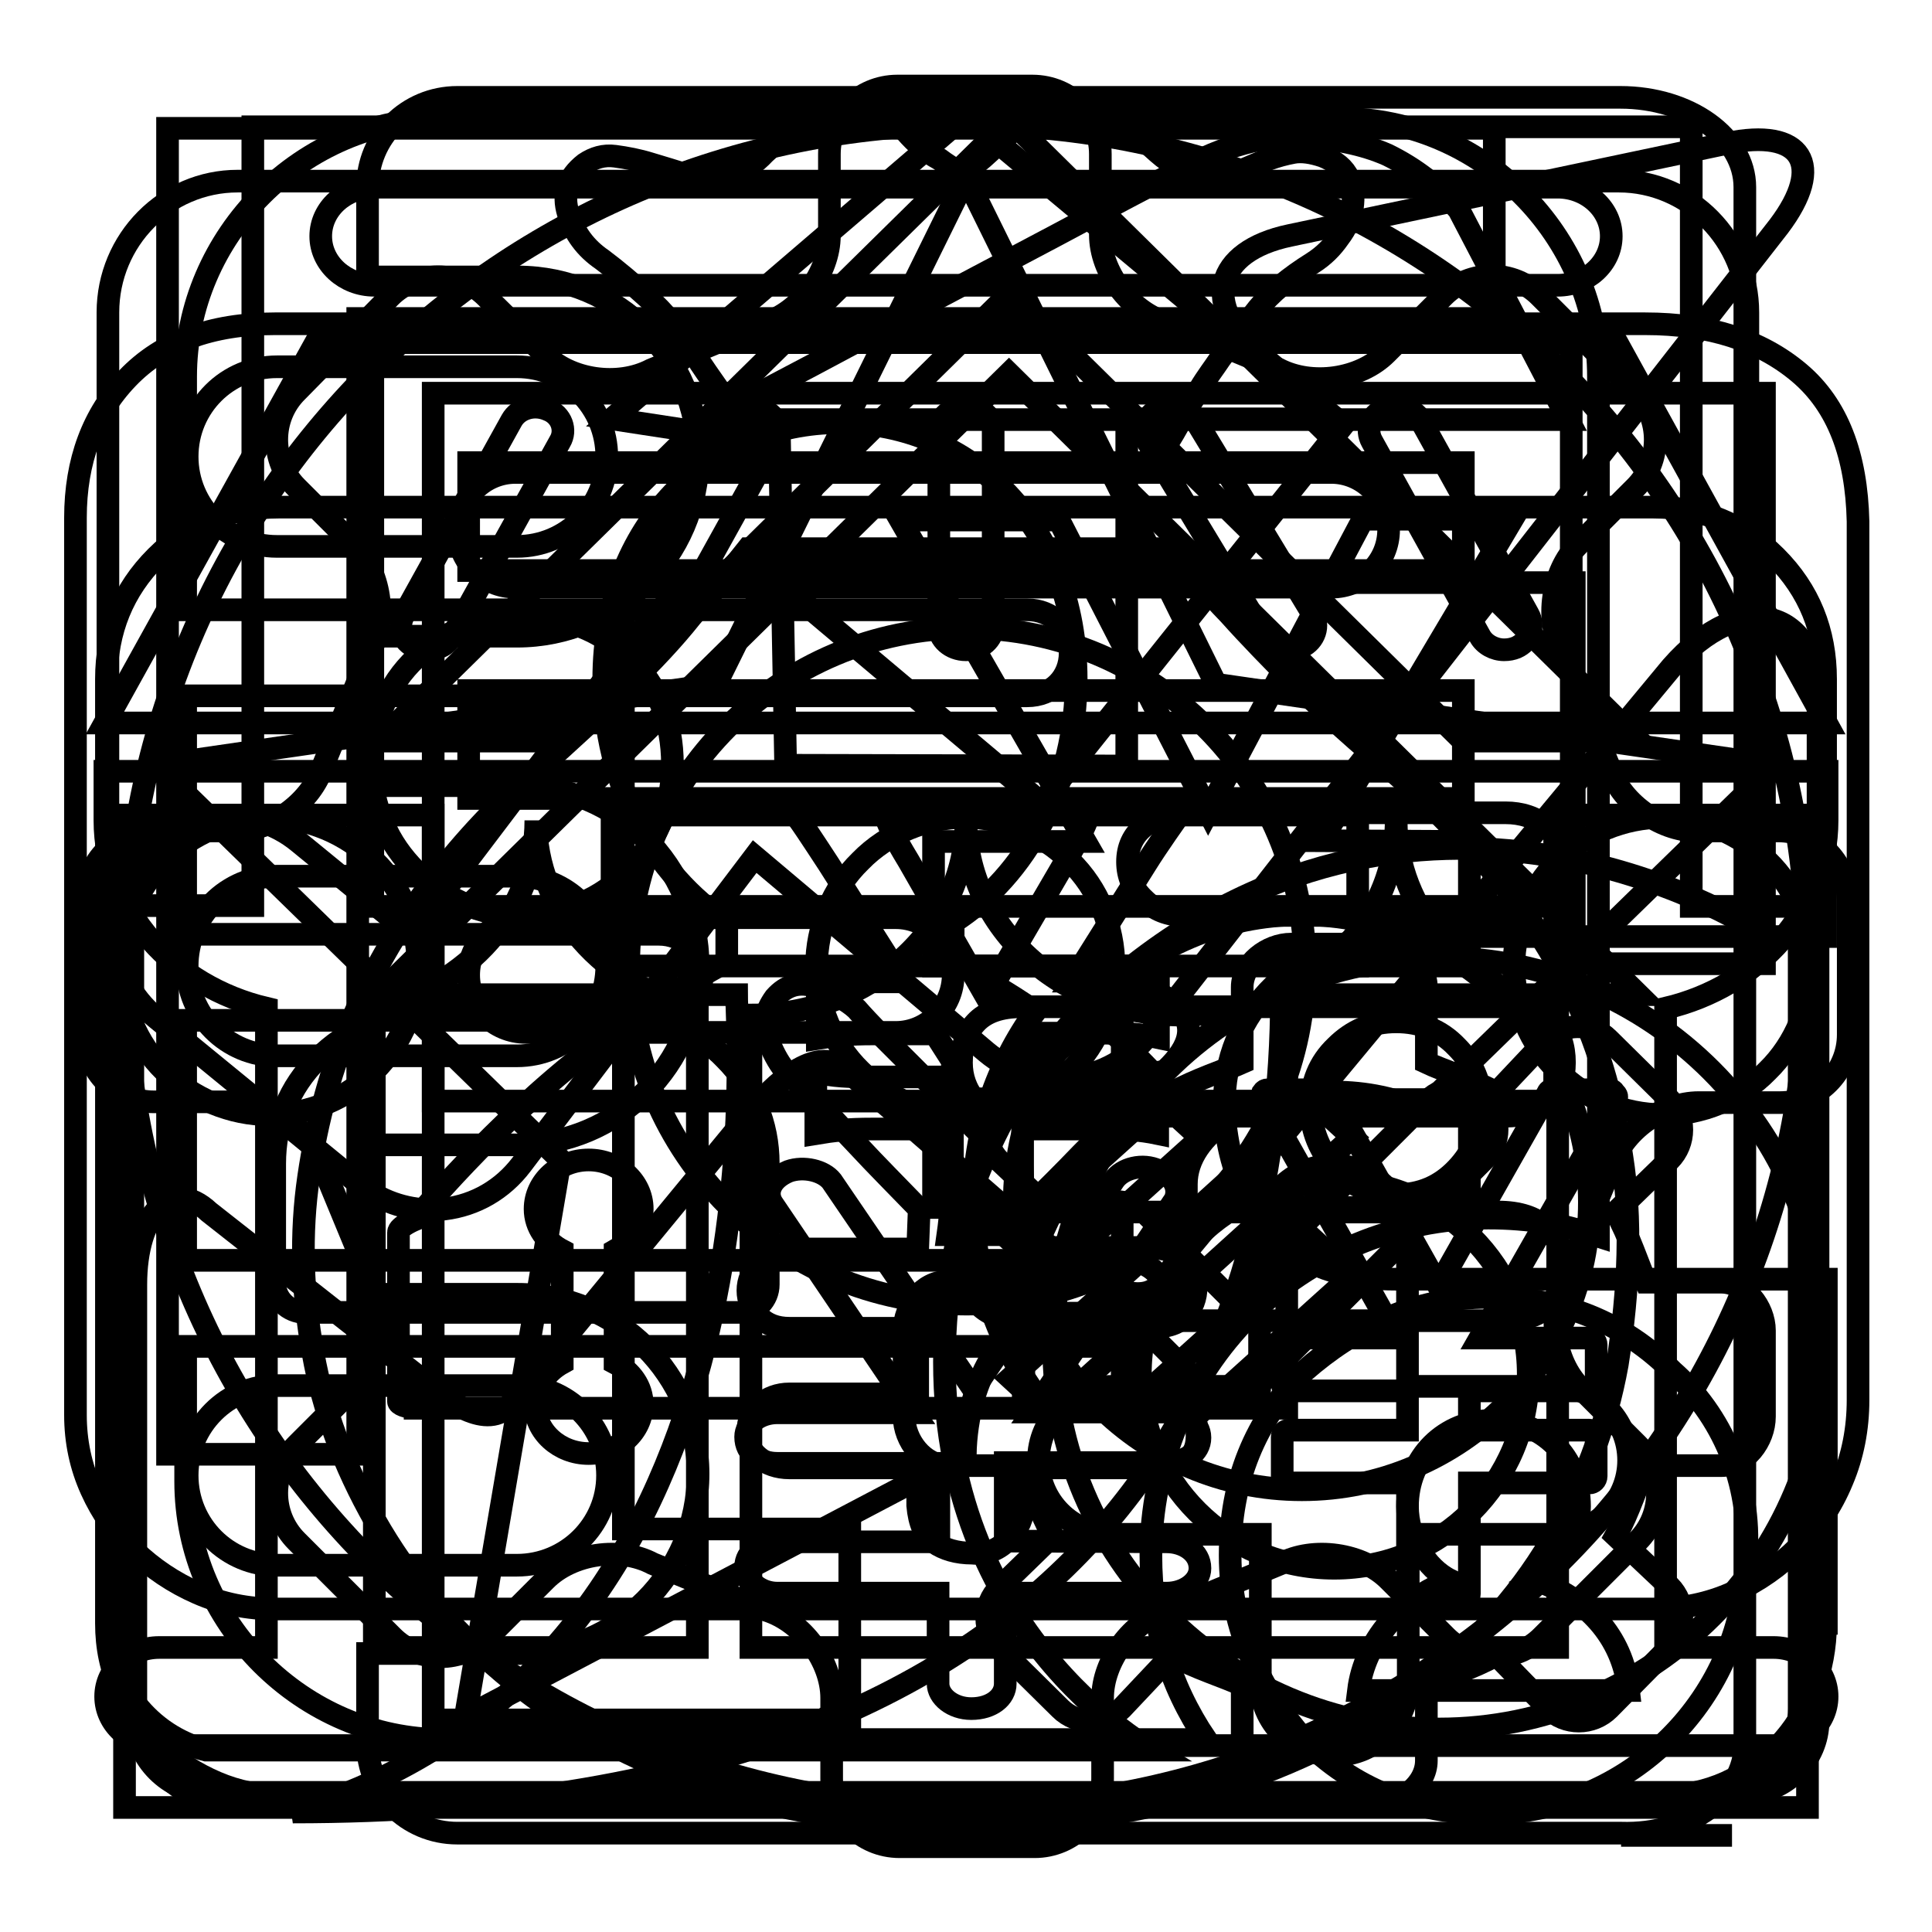
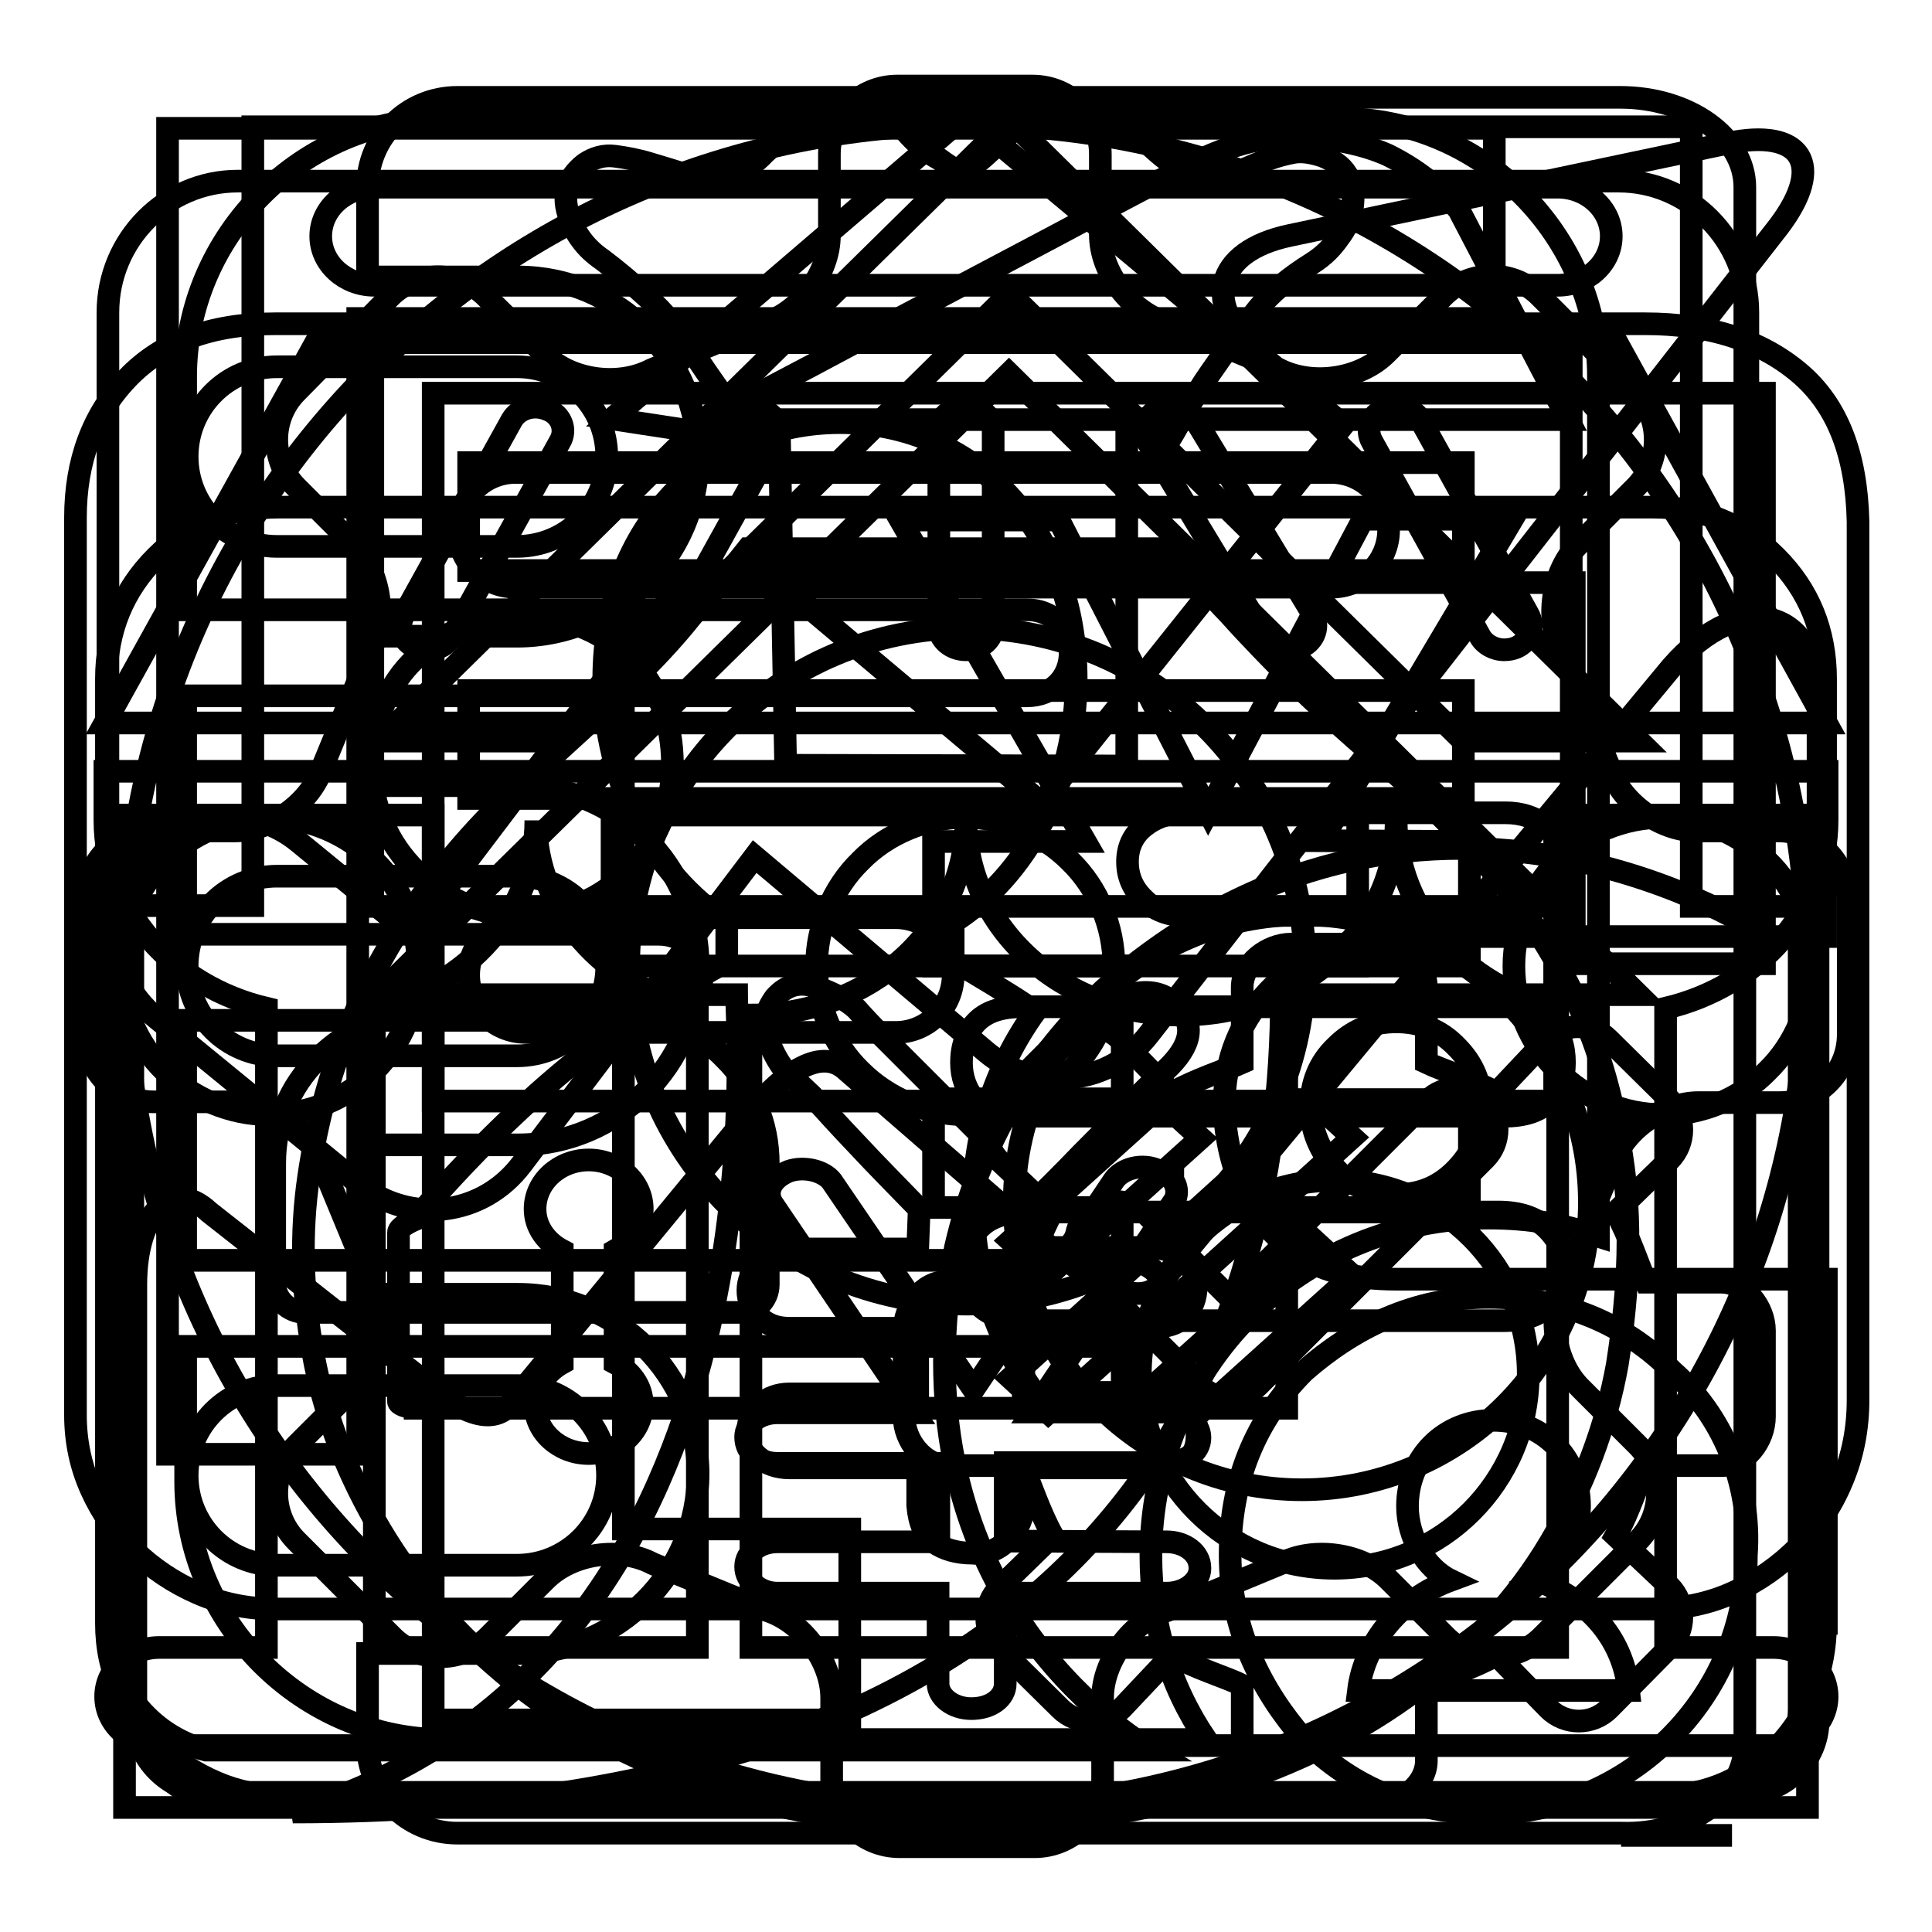
<svg xmlns="http://www.w3.org/2000/svg" version="1.1" x="0px" y="0px" viewBox="0 0 256 256" enable-background="new 0 0 256 256" xml:space="preserve">
  <g>
    <g>
      <path stroke-width="3" fill-opacity="0" stroke="#000000" d="M235.6,110.1h-10.8c-4.9,0-10.2-3.9-11.6-8.6l-6.2-15c-2.3-4.3-1.4-10.8,2.1-14.3l7.6-7.6c3.5-3.5,3.5-9.2,0-12.7l-12.7-12.7c-3.5-3.5-9.2-3.5-12.7,0l-7.6,7.6c-3.5,3.5-9.9,4.4-14.3,2.1l-15-6.2c-4.7-1.5-8.6-6.7-8.6-11.6V20.4c0-4.9-4-9-9-9h-17.9c-4.9,0-9,4-9,9v10.8c0,4.9-3.9,10.2-8.6,11.6l-15,6.2c-4.4,2.3-10.8,1.4-14.2-2.1l-7.7-7.6c-3.5-3.5-9.2-3.5-12.7,0L39.3,51.9c-3.5,3.5-3.5,9.2,0,12.7l7.6,7.6c3.5,3.5,4.5,9.9,2.1,14.2l-6.2,15.1c-1.5,4.7-6.7,8.6-11.6,8.6l-10.8,0c-4.9,0-9,4-9,9V137c0,4.9,4,9,9,9h10.8c4.9,0,10.2,3.9,11.6,8.6l6.2,15c2.3,4.4,1.4,10.8-2.1,14.3l-7.6,7.6c-3.5,3.5-3.5,9.2,0,12.7l12.7,12.7c3.5,3.5,9.2,3.5,12.7,0l7.6-7.6c3.5-3.5,9.9-4.4,14.2-2.1l15.1,6.2c4.7,1.5,8.6,6.7,8.6,11.6v10.7c0,4.9,4,9,9,9h17.9c4.9,0,9-4,9-9v-10.7c0-4.9,3.9-10.2,8.6-11.6l15-6.2c4.3-2.3,10.8-1.4,14.3,2.1l7.6,7.6c3.5,3.5,9.2,3.5,12.7,0l12.7-12.7c3.5-3.5,3.5-9.2,0-12.7l-7.6-7.6c-3.5-3.5-4.4-9.9-2.1-14.3l6.2-15c1.5-4.7,6.7-8.5,11.6-8.5h10.8c4.9,0,9-4,9-9v-17.9C244.6,114.1,240.6,110.1,235.6,110.1 M172.9,128c0,24.8-20.1,44.8-44.8,44.8c-24.8,0-44.8-20.1-44.8-44.8c0-24.8,20.1-44.8,44.8-44.8C152.8,83.2,172.9,103.3,172.9,128" />
      <path stroke-width="3" fill-opacity="0" stroke="#000000" d="M47.4,42.2H198v-7.6V17H47.4H22.2v25.2v150.5l0,0h17.6l0,0h7.6V42.2z M228.1,169.9h-10c-0.9-2-2.3-6.3-4-9.3l7.1-6.9c2.2-2.2,2.2-5.8,0-8l-8.1-8c-2.2-2.2-5.9-2.2-8.1,0l-6.7,7.1c-3-1.7-7.2-3-9.3-4v-10c0-3.2-3.3-5.7-6.5-5.7h-11.4c-3.2,0-6.5,2.6-6.5,5.7v10c-2,0.9-6.3,2.3-9.3,4l-6.9-7.1c-2.2-2.2-5.8-2.2-8,0l-8,8c-2.2,2.2-2.2,5.9,0,8.1l7.1,6.7c-1.7,3-3,7.2-4,9.3h-10c-3.2,0-5.7,3.3-5.7,6.5v11.4c0,3.2,2.6,6.5,5.7,6.5h10c0.9,2,2.3,6.3,4,9.3l-7.1,6.9c-2.2,2.2-2.2,5.8,0,8l8.1,8c2.2,2.2,5.9,2.2,8.1,0l6.7-7.1c3,1.7,7.3,3,9.3,4v10c0,3.2,3.3,5.7,6.5,5.7h11.4c3.2,0,6.5-2.6,6.5-5.7v-10c2-0.9,6.3-2.3,9.3-4l6.9,7.1c2.2,2.2,5.8,2.2,8,0l8-8.1c2.2-2.2,2.2-5.9,0-8.1l-7.1-6.7c1.7-3,3-7.2,4-9.3h10c3.2,0,5.7-3.3,5.7-6.5v-11.4C233.8,173.2,231.2,169.9,228.1,169.9L228.1,169.9z M176.8,207.8c-14.2,0-25.7-11.5-25.7-25.7s11.5-25.7,25.7-25.7s25.7,11.5,25.7,25.7S191,207.8,176.8,207.8L176.8,207.8z M82.6,77.2h126v50.5h25.2V52.1h-0.7l0,0H82.6H57.4v0v25.1v125.4v25.2v0.1h52.7v-0.1h2.5v-25.2H82.6V77.2z" />
      <path stroke-width="3" fill-opacity="0" stroke="#000000" d="M238.4,49.4c-5.1-4.3-11.9-6.5-20.4-6.5l0,0H36.4c-8.4,0-14.9,2.4-19.5,7.2c-4.6,4.8-6.9,11-6.9,18.5v118.9c0,3.5,0.7,6.8,2.1,9.9c1.4,3.1,3.3,5.8,5.7,8.1c2.4,2.3,5.2,4.2,8.4,5.6c3.2,1.4,6.6,2.1,10.3,2.1h182.8c3.6,0,7.1-0.7,10.4-2.2c3.3-1.5,6.1-3.5,8.6-6c2.4-2.5,4.4-5.4,5.8-8.8c1.4-3.3,2.1-6.9,2.1-10.7V69.1C246,60.3,243.5,53.7,238.4,49.4L238.4,49.4z M50.8,93.5c1-2.5,2.5-4.6,4.3-6.3c1.8-1.7,3.9-3.1,6.3-4.1c2.4-1,4.9-1.5,7.5-1.5l0,0c5.9,0,10.7,1.9,14.5,5.6c3.8,3.7,5.7,8.4,5.7,14.1c0,2.8-0.5,5.4-1.6,7.8s-2.4,4.5-4.2,6.3c-1.8,1.8-3.9,3.3-6.3,4.3c-2.5,1-5.1,1.6-8.1,1.6c-2.6,0-5.2-0.5-7.5-1.6c-2.4-1.1-4.5-2.5-6.3-4.3c-1.8-1.8-3.3-3.9-4.3-6.3c-1-2.4-1.6-5-1.6-7.8C49.2,98.6,49.7,96,50.8,93.5L50.8,93.5z M101.8,154.2v16c0,2-1.6,3.7-3.7,3.7H40.4c-2.2,0-4-1.8-4-3.9v-15.8c0-5.4,1.9-10.1,5.7-13.9c3.8-3.8,8.4-5.8,13.8-5.8h26.2c2.6,0,5.2,0.5,7.7,1.6c2.5,1,4.6,2.4,6.3,4.2c1.8,1.8,3.2,3.9,4.2,6.3C101.3,149,101.8,151.5,101.8,154.2L101.8,154.2L101.8,154.2z M129.3,135.5c1.3-1.4,3.3-2.1,6.1-2.1h64.1c2.8,0,4.8,0.7,6,2.1c1.2,1.4,1.8,3.1,1.8,5.3c0,2-0.6,3.6-1.9,5s-3.3,2.1-6.1,2.1h-64.1c-2.8,0-4.8-0.7-6-2.1c-1.2-1.4-1.8-3.1-1.8-5C127.4,138.7,128,136.9,129.3,135.5L129.3,135.5z M205.3,172.9c-1.3,1.4-3.4,2.1-6.2,2.1l0,0h-63.3c-2.6,0-4.7-0.7-6.1-2.1c-1.4-1.4-2.1-3.1-2.1-5c0-2,0.7-3.7,2.1-5.1c1.4-1.5,3.5-2.2,6.3-2.2h62.5c2.8,0,5,0.7,6.5,2.2s2.3,3.2,2.3,5.1C207.2,169.8,206.6,171.5,205.3,172.9L205.3,172.9z M204.9,119.2c-1.5,1.4-3.3,2.1-5.4,2.1h-42.6c-2.1,0-3.9-0.7-5.3-2.1c-1.5-1.4-2.2-3.1-2.2-5s0.7-3.5,2.2-4.7c1.5-1.2,3.3-1.8,5.3-1.8h42.6c2.1,0,3.9,0.6,5.4,1.8c1.5,1.2,2.3,2.8,2.3,4.7S206.5,117.8,204.9,119.2L204.9,119.2z" />
      <path stroke-width="3" fill-opacity="0" stroke="#000000" d="M211.8,49.9v113.9c-4.9-1.6-9-2.4-14.6-2.4c-12.2,0-23.6,4.9-31.7,13s-13,19.5-13,31.7c0,9,2.4,17.1,7.3,24.4H58.8c-18.7,0-34.2-15.5-34.2-34.2v-17.9h124.5c3.3,0,5.7-2.4,5.7-5.7s-2.4-5.7-5.7-5.7H24.6v-31.8h62.7c3.3,0,5.7-2.4,5.7-5.7c0-3.3-2.4-5.7-5.7-5.7H24.6V92.2h111.5c3.3,0,5.7-2.4,5.7-5.7c0-3.3-2.4-5.7-5.7-5.7H24.6V49.9c0-18.7,15.5-34.2,34.2-34.2h118.8C196.3,15.7,211.8,31.2,211.8,49.9L211.8,49.9L211.8,49.9z" />
      <path stroke-width="3" fill-opacity="0" stroke="#000000" d="M221.6,181.7c-6.5-6.5-14.6-9.8-24.4-9.8c-9.8,0-17.9,4.1-24.4,9.8c-6.5,6.5-9.8,14.6-9.8,24.4c0,9.8,4.1,17.9,9.8,24.4c6.5,6.5,14.6,9.8,24.4,9.8c18.7,0,34.2-15.5,34.2-34.2C232.1,196.4,228.1,187.4,221.6,181.7L221.6,181.7z M180,224c0.8-6.5,5.7-12.2,12.2-14.6c-3.3-1.6-5.7-5.7-5.7-9.8c0-6.5,4.9-11.4,11.4-11.4c6.5,0,11.4,4.9,11.4,11.4c0,4.1-2.4,8.1-5.7,9.8c6.5,2.4,11.4,7.3,12.2,14.6H180L180,224z" />
      <path stroke-width="3" fill-opacity="0" stroke="#000000" d="M189.2,145.8l-26.2,26.2l-11.2-11.2c-2.1-2.1-5.5-2.1-7.7,0c-2.1,2.1-2.1,5.5,0,7.7l13.7,13.7c0.2,0.2,0.5,0.4,0.7,0.6c0.2,0.2,0.3,0.5,0.5,0.8c2.1,2.1,5.6,2.1,7.7,0l30.1-30.1c2.1-2.1,2.1-5.6,0-7.7C194.7,143.7,191.3,143.7,189.2,145.8L189.2,145.8z" />
      <path stroke-width="3" fill-opacity="0" stroke="#000000" d="M128,16.5C66.4,16.5,16.5,66.4,16.5,128c0,61.6,49.9,111.5,111.5,111.5c61.6,0,111.5-49.9,111.5-111.5C239.5,66.4,189.6,16.5,128,16.5L128,16.5z M55,186.5c-1.2,0-2.2-0.4-2.2-0.8v-22.4c0-0.8,2.2-1.7,2.2-1.7S65.3,149,78.3,139c6-4.6,12.6-8.6,18-11.6v-5.2C86.7,115.9,80,103.9,80,90c0-20.3,14-34,31.3-34c17.3,0,31.3,13.7,31.3,34c0,13.9-6.6,26-16.3,32.2v5.1c3.3,1.9,7.1,4.2,10.9,6.7c-5.2,7.2-8.2,15.9-8.2,25.4c0,10.3,3.6,19.7,9.6,27.2H55L55,186.5z M172.5,197.4c-21,0-38.1-17.1-38.1-38.1c0-21,17.1-38.1,38.1-38.1s38.1,17.1,38.1,38.1C210.6,180.3,193.5,197.4,172.5,197.4L172.5,197.4z" />
      <path stroke-width="3" fill-opacity="0" stroke="#000000" d="M80.5,195.5c0-6.6-5.3-11.9-11.9-11.9H36.7c-6.6,0-11.9,5.3-11.9,11.9s5.3,11.9,11.9,11.9h31.8C75.1,207.4,80.5,202.1,80.5,195.5L80.5,195.5L80.5,195.5z M36.7,72.4h31.8c6.6,0,11.9-5.3,11.9-11.9c0-6.6-5.3-11.9-11.9-11.9H36.7c-6.6,0-11.9,5.3-11.9,11.9C24.8,67.1,30.1,72.4,36.7,72.4L36.7,72.4L36.7,72.4z M24.8,128c0,6.6,5.3,11.9,11.9,11.9h31.8c6.6,0,11.9-5.3,11.9-11.9c0-6.6-5.3-11.9-11.9-11.9H36.7C30.1,116.1,24.8,121.4,24.8,128L24.8,128L24.8,128z M231.2,231.2V24.8c0-6.6-7.4-11.9-16.5-11.9h-12.3h-28.6l0,0H60.6c-6.6,0-11.9,5.3-11.9,11.9v11.9h19.9c13.2,0,23.9,10.7,23.9,23.8S81.7,84.3,68.5,84.3H48.7v19.8h19.9c13.2,0,23.9,10.7,23.9,23.8c0,13.1-10.7,23.8-23.9,23.8H48.7v19.8h19.9c13.2,0,23.9,10.7,23.9,23.8c0,13.1-10.7,23.8-23.9,23.8H48.7v11.9c0,6.6,5.3,11.9,11.9,11.9h113.3h4.1h36.8l0,0C223.9,243.2,231.2,237.8,231.2,231.2L231.2,231.2L231.2,231.2z M194.7,111.5V128h-24.2v17.7h24.2V160h-24.2v26.6h-21.8V160h-25v-14.4h25V128h-25v-16.5h20.1l-24.5-42.6h21l19.8,38.6l20.5-38.7h19.8l-25.3,42.6L194.7,111.5L194.7,111.5L194.7,111.5z M214.8,243.2h14.7l0,0H214.8L214.8,243.2L214.8,243.2L214.8,243.2z" />
      <path stroke-width="3" fill-opacity="0" stroke="#000000" d="M241.9,215.1c0,3.2-0.6,6.1-1.6,8.9c-1.1,2.8-2.6,5.2-4.6,7.3c-2,2.1-4.4,3.7-7,4.9c-2.7,1.2-5.6,1.8-8.8,1.8H37.7c-3.2,0-6.2-0.6-9-1.8c-2.8-1.2-5.3-2.8-7.5-4.9c-2.2-2.1-3.9-4.5-5.2-7.3c-1.3-2.8-1.9-5.7-1.9-8.9V90c0-6.4,2.2-11.8,6.6-16.2c4.4-4.4,9.8-6.6,16.2-6.6h182.2c6.4,0,11.8,2.2,16.2,6.6s6.6,9.8,6.6,16.2v34.1H185c-6.4,0-11.8,2.2-16.2,6.5s-6.6,9.7-6.6,16.1c0.2,4.4,1.1,8.2,2.8,11.5c1.3,2.8,3.6,5.4,6.6,7.8c3.1,2.3,7.6,3.5,13.4,3.5h57V215.1L241.9,215.1z M207.8,55.6H93.9c9-4.7,17.6-9.2,25.6-13.6c7-3.7,14-7.4,20.8-11c6.9-3.7,12.2-6.5,16.1-8.5c5.9-3.2,11.1-4.6,15.7-4.4c4.6,0.2,8.5,1,11.7,2.4c3.7,1.8,6.9,4.3,9.5,7.3L207.8,55.6z M173.7,146.7c0-3.2,1.1-5.9,3.3-8c2.2-2.2,4.8-3.3,8-3.3s5.9,1.1,8,3.3c2.2,2.2,3.3,4.8,3.3,8s-1.1,5.9-3.3,8.2s-4.8,3.4-8,3.4s-5.9-1.1-8-3.4S173.7,149.8,173.7,146.7L173.7,146.7z" />
      <path stroke-width="3" fill-opacity="0" stroke="#000000" d="M57.4,108v37.9h148.6V108H235h4.5v131.5H16.5V108H57.4z" />
      <path stroke-width="3" fill-opacity="0" stroke="#000000" d="M81.1,108h98.8v20H84.2h-3.1L81.1,108L81.1,108z" />
      <path stroke-width="3" fill-opacity="0" stroke="#000000" d="M149.3,101.5v-46h26.8l-46.9-39.1h-2.5L81.1,55.5l22.2,3.4l0.8,42.5L149.3,101.5L149.3,101.5z" />
      <path stroke-width="3" fill-opacity="0" stroke="#000000" d="M154.6,204.3c2.3,0,4.4,1.4,4.4,3.5c0,1.8-2,3.3-4.4,3.3h-21.4v12c0,1.8-1.8,3.3-4.5,3.3c-2.5,0-4.4-1.6-4.4-3.3v-12H103c-2.3,0-4.2-1.6-4.2-3.5c0-1.9,1.9-3.3,4.2-3.3h21.4v-10.4H103c-2.3,0-4.2-1.3-4.2-3.5c0-1.8,1.9-3.2,4.2-3.2h18.1l-18.6-27.5c-1.2-1.6-0.4-3.5,2-4.5c2-0.7,4.6-0.1,5.7,1.3l18.8,27.6l18.6-27.7c1.1-1.6,3.8-2.3,5.9-1.3c2.3,0.7,3,2.8,1.9,4.4v-0.1l-18.6,27.7h17.8c2.3,0,4.4,1.4,4.4,3.4c0,2-2,3.3-4.4,3.3h-21.4v10.4L154.6,204.3L154.6,204.3L154.6,204.3L154.6,204.3z" />
      <path stroke-width="3" fill-opacity="0" stroke="#000000" d="M126.6,165.3c3.7-16.1,12.2-27.2,19.6-34.1c41.6-36.7,85.9-8.3,85.9-8.3l-0.5-23.5V41.4c0-9.6-7.7-17.4-17.1-17.4h-183c-9.5,0-17.2,7.8-17.2,17.4v173.7c0,8.1,5.6,14.9,13,16.8h125.3C146.5,228.2,118.5,208.6,126.6,165.3L126.6,165.3z M68.3,62.6h108.1c4.2,0,7.6,3.4,7.6,7.6c0,4.2-3.4,7.6-7.6,7.6H68.3c-4.2,0-7.6-3.4-7.6-7.6C60.7,66,64.1,62.6,68.3,62.6L68.3,62.6z M118.7,136.8h-49c-4.2,0-7.6-3.4-7.6-7.6c0-4.2,3.4-7.6,7.6-7.6h49c4.2,0,7.6,3.4,7.6,7.6C126.3,133.4,122.9,136.8,118.7,136.8L118.7,136.8z" />
-       <path stroke-width="3" fill-opacity="0" stroke="#000000" d="M190.7,126.9c-28.2,0-51.1,22.9-51.1,51.1c0,28.2,22.9,51.1,51.1,51.1c28.2,0,51.1-22.8,51.1-51.1C241.7,149.8,218.9,126.9,190.7,126.9L190.7,126.9z M214.1,145.7l-18,31.6h14.5c0.5,0,0.9,0.4,0.9,0.9v5.2c0,0.5-0.4,0.9-0.9,0.9h-15.9v5.2h15.9c0.5,0,0.9,0.4,0.9,0.9v5.2c0,0.5-0.4,0.9-0.9,0.9h-15.9v14.7c0,0.5-0.4,0.8-0.9,0.8h-6.5c-0.5,0-0.8-0.4-0.8-0.8v-14.7h-15.7c-0.5,0-0.9-0.4-0.9-0.9v-5.2c0-0.5,0.4-0.9,0.9-0.9h15.7v-5.2h-15.7c-0.5,0-0.9-0.4-0.9-0.9v-5.2c0-0.5,0.4-0.9,0.9-0.9h14.3l-17.8-31.6c-0.1-0.3-0.1-0.6,0-0.9c0.2-0.3,0.4-0.4,0.7-0.4h7.5c0.3,0,0.6,0.2,0.7,0.4l14.4,25.6l14.5-25.6c0.1-0.3,0.4-0.4,0.7-0.4h7.4c0.3,0,0.6,0.1,0.7,0.4C214.3,145.1,214.3,145.4,214.1,145.7L214.1,145.7z" />
      <path stroke-width="3" fill-opacity="0" stroke="#000000" d="M231.8,237.5H27.4c-4.9,0-9.4-4.5-9.4-9.4v-57.9c0-9.4,4.7-14.3,9.7-9.6l27.6,21.7c3.7,3.2,9.3,7.5,12.4,3.7l31.7-38.5c3.1-3.8,8.7-9.1,12.5-5.9l27.3,23.7c3.7,3.2,11.5,8.6,14.5,4.8l67.8-81.7c9.2-10.5,19.4-8,19.4,4.8v134.9C240.9,233,236.7,237.5,231.8,237.5L231.8,237.5L231.8,237.5z M152.2,137.1c-2.5,3.2-6.2,5.3-10.3,5.7c-4.1,0.5-8.1-0.8-11.2-3.4L100,113.5l-30.9,40.8c-2.5,3.3-6.1,5.4-10.2,5.9c-0.6,0.1-1.2,0.1-1.8,0.1c-3.4,0-6.8-1.2-9.5-3.4l-27-22.1c-6.4-5.3-7.4-14.7-2.1-21.1c5.3-6.4,14.7-7.4,21.1-2.1l14.9,12.2l31-40.9c2.5-3.3,6.2-5.4,10.3-5.9c4.1-0.5,8.2,0.8,11.3,3.4l30.9,26l40-50.1L167,47c-7.9-6.6-6.1-13.7,3.9-15.8L228.8,19c10-2.1,13.1,2.8,6.9,11L152.2,137.1L152.2,137.1z" />
      <path stroke-width="3" fill-opacity="0" stroke="#000000" d="M169.8,131.8c0,47.7-22.8,108.3-131,108.3c65.5-19.6,58.8-102.5,58.8-108.3H50.1l83.6-82.3l83.4,82.3H169.8L169.8,131.8z M193.9,98.2l-60.1-59.3L73.6,98.2H50.2l0,0l0,0l0,0l83.6-82.3l83.4,82.3H193.9L193.9,98.2z" />
-       <path stroke-width="3" fill-opacity="0" stroke="#000000" d="M120.4,114.1c-2-3.3-2.8-4.9-3.4-6.9h-12.2c1.1,1.3,2.9,4.1,5,7.3l9.9,15.6h-4c-3.3,0-5.1-0.1-7.4-0.6v8.1c2.4-0.4,4.2-0.6,7.4-0.6h8.2l2.3,3.6v2.1h-10.7c-3.3,0-5-0.1-7.4-0.6v8.1c2.4-0.4,4.3-0.6,7.4-0.6h10.7v4.8c0,3.5-0.2,6.4-0.6,9.2h10.5c-0.4-2.8-0.6-5.1-0.6-9.2v-4.8h10.5c3.1,0,5,0.1,7.4,0.6v-8.1c-2.5,0.4-4.3,0.6-7.4,0.6h-10.5v-2.1l2.3-3.7h8.3c3.1,0,5,0.1,7.4,0.6v-8.1c-2.3,0.4-4.3,0.6-7.4,0.6h-4l9.8-15.6c1.3-2.1,4.1-6.1,5-7.3h-12.3c-0.6,1.9-1.4,3.7-3.4,7l-10.5,18L120.4,114.1L120.4,114.1z" />
      <path stroke-width="3" fill-opacity="0" stroke="#000000" d="M224.1,120.1V16.8H33.5v103.2H17.6v104.8c0,7.9,6.4,14.3,12.7,14.3h195.4c7.9,0,12.7-6.4,12.7-12.7V120.1H224.1L224.1,120.1z M49.4,45.4h158.8v74.7H49.4V45.4L49.4,45.4z" />
      <path stroke-width="3" fill-opacity="0" stroke="#000000" d="M62.1,61.3h131.8v14.3H62.1V61.3L62.1,61.3z" />
      <path stroke-width="3" fill-opacity="0" stroke="#000000" d="M62.1,91.5h131.8v14.3H62.1V91.5L62.1,91.5z" />
      <path stroke-width="3" fill-opacity="0" stroke="#000000" d="M16,128c0,5.2,2.1,10.3,5.8,13.9c3.7,3.7,8.8,5.8,13.9,5.8c5.2,0,10.3-2.1,13.9-5.8c3.7-3.7,5.8-8.8,5.8-13.9c0-5.2-2.1-10.3-5.8-13.9c-3.7-3.7-8.8-5.8-13.9-5.8c-5.2,0-10.3,2.1-13.9,5.8C18.1,117.7,16,122.9,16,128L16,128z" />
      <path stroke-width="3" fill-opacity="0" stroke="#000000" d="M108.2,128c0,5.2,2.1,10.3,5.8,13.9c3.7,3.7,8.8,5.8,13.9,5.8s10.3-2.1,13.9-5.8c3.7-3.6,5.8-8.8,5.8-13.9c0-5.2-2.1-10.3-5.8-13.9c-3.7-3.7-8.8-5.8-13.9-5.8s-10.3,2.1-13.9,5.8C110.3,117.7,108.2,122.9,108.2,128L108.2,128z" />
      <path stroke-width="3" fill-opacity="0" stroke="#000000" d="M200.6,128c0,5.2,2.1,10.3,5.8,13.9c3.6,3.7,8.8,5.8,13.9,5.8c5.2,0,10.3-2.1,13.9-5.8c3.7-3.6,5.8-8.8,5.8-13.9c0-5.2-2.1-10.3-5.8-13.9c-3.7-3.7-8.8-5.8-13.9-5.8s-10.3,2.1-13.9,5.8S200.6,122.9,200.6,128L200.6,128z" />
      <path stroke-width="3" fill-opacity="0" stroke="#000000" d="M13.9,108.7c0,12,9.1,22,21.4,24.9v84.7H21.1c-3.9,0-7.1,2.9-7.1,6.5c0,3.6,3.2,6.5,7.1,6.5h213.9c3.9,0,7.1-2.9,7.1-6.5c0-3.6-3.2-6.5-7.1-6.5h-14.3v-84.7c12.3-2.9,21.4-12.9,21.4-24.9v-6.5H13.9V108.7L13.9,108.7z M156.5,134.5c15.8,0,28.5-11.5,28.5-25.8c0,12,9.1,22,21.4,24.9v84.7H99.5v-83.8c15.8,0,28.5-11.5,28.5-25.8C128,122.9,140.8,134.5,156.5,134.5L156.5,134.5z M92.4,133.6v84.7H49.6v-84.7c12.3-2.9,21.4-12.9,21.4-24.9C71,120.7,80.1,130.7,92.4,133.6L92.4,133.6z M213.6,44.2H42.5L13.9,95.8h228.1L213.6,44.2L213.6,44.2z M74.2,58.5L59.9,84.3c-0.6,1.1-1.9,1.8-3.2,1.8c-0.5,0-1.1-0.1-1.6-0.3c-1.8-0.8-2.5-2.7-1.6-4.3l14.3-25.8c0.9-1.6,3-2.2,4.8-1.4C74.4,55,75.1,57,74.2,58.5L74.2,58.5z M102.7,58.5L88.4,84.3c-0.6,1.1-1.9,1.8-3.2,1.8c-0.5,0-1.1-0.1-1.6-0.3c-1.8-0.8-2.5-2.7-1.6-4.3l14.3-25.8c0.9-1.6,3-2.2,4.8-1.4C102.9,55,103.6,57,102.7,58.5L102.7,58.5z M131.6,82.9c0,1.8-1.6,3.2-3.6,3.2s-3.6-1.4-3.6-3.2V57.1c0-1.8,1.6-3.2,3.6-3.2c2,0,3.6,1.4,3.6,3.2V82.9L131.6,82.9z M172.5,85.7c-0.6,0.3-1.1,0.4-1.7,0.4c-1.3,0-2.5-0.6-3.1-1.7l-15.6-25.8c-0.9-1.6-0.3-3.5,1.4-4.4c1.7-0.9,3.9-0.3,4.8,1.3l15.6,25.8C174.9,82.9,174.2,84.9,172.5,85.7L172.5,85.7z M200.9,85.8c-0.5,0.2-1,0.3-1.6,0.3c-1.3,0-2.6-0.7-3.2-1.8l-14.3-25.8c-0.9-1.6-0.2-3.5,1.6-4.3c1.7-0.8,3.9-0.1,4.8,1.4l14.3,25.8C203.4,83,202.7,85,200.9,85.8L200.9,85.8z M74.5,180.6v-14.9c-2.1-1.1-3.6-3.1-3.6-5.5c0-3.6,3.2-6.5,7.1-6.5c3.9,0,7.1,2.9,7.1,6.5c0,2.4-1.5,4.3-3.6,5.5v14.9c2.1,1.1,3.6,3.1,3.6,5.5c0,3.6-3.2,6.5-7.1,6.5c-3.9,0-7.1-2.9-7.1-6.5C71,183.7,72.5,181.7,74.5,180.6L74.5,180.6z M42.5,31.3c0-3.6,3.2-6.5,7.1-6.5h156.8c3.9,0,7.1,2.9,7.1,6.5s-3.2,6.5-7.1,6.5H49.6C45.7,37.8,42.5,34.9,42.5,31.3L42.5,31.3z M138.9,169l-5-4.6l20.2-18.2l5,4.6L138.9,169L138.9,169z M138.9,187.2l-5-4.6l40.3-36.5l5,4.6L138.9,187.2L138.9,187.2z M174.2,164.4l5,4.6l-20.2,18.2l-5-4.6L174.2,164.4L174.2,164.4z" />
      <path stroke-width="3" fill-opacity="0" stroke="#000000" d="M127.2,22.8c0.3,0,0.7-0.2,1.3-0.5c1-0.7,2.3-1.8,4-3.5c2-1.8,4-3.2,6-4c2-0.8,4.7-0.6,8,0.7c1.7,0.5,3,1.2,4,2.1c1,0.9,2,1.8,2.9,2.6c0.9,0.8,1.9,1.5,3,2.1c1.1,0.6,2.5,0.9,4.1,0.9s3.1-0.2,4.2-0.7c1.2-0.5,2.3-1,3.4-1.4s2.2-0.7,3.3-0.9c1.1-0.2,2.4,0,3.9,0.5c1.7,0.7,2.8,1.6,3.4,2.9c0.6,1.3,0.7,2.5,0.5,3.9c-0.2,1.3-0.8,2.7-1.8,4c-0.9,1.3-2,2.4-3.4,3.3c-3.2,2-5.6,4-7.3,6.1s-3.3,4.3-5,6.6c-0.8,1.2-1.8,2.5-2.7,4c-1,1.5-1.9,3-2.7,4.5c-1,1.8-2.1,3.6-3.3,5.3h-51.7c-1.2-2-2.3-3.9-3.5-5.7c-1-1.7-2.1-3.3-3.3-5c-1.2-1.7-2.2-3.2-3-4.5c-1.7-2.5-3.5-4.7-5.6-6.6c-2.1-1.9-4.1-3.6-6.1-5.1c-2.2-1.5-3.7-3.5-4.5-6.1c-0.8-2.6-0.1-4.8,2.2-6.6c1.2-0.8,2.5-1.2,4-1c1.5,0.2,3.1,0.5,4.7,1c1.7,0.5,3.3,1,4.9,1.5c1.6,0.5,3,0.6,4.4,0.2c2.3-0.5,4.1-1.4,5.3-2.6c1.2-1.3,3.2-2.8,6-4.6c2.2-1.3,4.6-1.8,7.2-1.4c2.7,0.4,4.7,1.3,6,2.6c0.7,0.8,1.4,1.5,2.1,2.1c0.7,0.6,1.5,1.1,2.4,1.6C125.3,21.7,126.2,22.3,127.2,22.8L127.2,22.8z M155.4,72.7c2,2.7,4.5,5.6,7.5,8.7c2.5,2.8,5.6,6,9.2,9.6c3.7,3.6,7.9,7.4,12.7,11.4c4,3.5,8.1,7.6,12.4,12.4c4.2,4.7,7.9,10.3,11.1,16.6c3.2,6.3,5.4,13.6,6.6,21.8c1.3,8.2,1,17.4-0.6,27.6c-1.5,8.3-4.5,16.2-8.9,23.6s-10.3,13.8-17.6,19.4c-7.3,5.5-16,9.9-26.1,13.1c-10.1,3.3-21.5,4.9-34.3,4.9c-13.1,0-24.8-1.9-35-5.6c-10.2-3.8-18.8-8.6-25.8-14.6c-7.1-6-12.7-12.7-16.9-20.1c-4.2-7.4-6.9-14.8-8.2-22.1c-1.5-8.2-1.7-16-0.6-23.5c1.1-7.5,3-14.5,5.9-21.1c2.8-6.6,6.4-12.6,10.6-18.1c4.2-5.5,8.9-10.4,13.8-14.7c4.3-3.8,8.2-7.4,11.7-10.9c3.5-3.4,6.4-6.5,8.7-9.4c2.8-3.2,5.3-6.2,7.5-9L155.4,72.7L155.4,72.7z M129,149.4l-6.7-6.7l-5.3-5.3c-1.7-1.7-2.8-2.9-3.5-3.7c-1.3-1.2-3.1-2.1-5.3-2.9s-4-0.3-5.5,1.4c-1.3,1.8-1.7,3.6-1,5.4s1.4,3.1,2.2,4.1l3.7,3.5c1.8,2,3.8,4.2,6,6.5c2.5,2.7,5.3,5.5,8.2,8.5l-0.2,5.3h-17c-1.5,0-2.8,0.6-3.9,1.8c-1.1,1.2-1.6,2.4-1.6,3.7c0,1.3,0.5,2.5,1.5,3.5c1,1,2.3,1.5,4,1.5h17v8.7h-17c-1.5,0-2.8,0.5-3.9,1.4s-1.6,2.1-1.6,3.6c-0.2,1.3,0.3,2.5,1.4,3.4c1.1,0.9,2.5,1.4,4.1,1.4h17v5c0.2,2.3,0.9,4,2.2,4.9c1.3,0.9,3,1.4,5,1.4c2,0.2,3.6-0.5,4.9-1.9c1.3-1.4,1.9-2.9,1.9-4.4v-5h17.5c1.7,0,3-0.4,4.1-1.1c1.1-0.7,1.5-2,1.4-3.6c0-3.5-2.3-5.3-7-5.3h-16l0.2-8.5l16.2-0.2c2.3,0.2,4-0.3,5-1.4c1-1.1,1.5-2.4,1.5-3.9c0-1.3-0.5-2.5-1.6-3.6c-1.1-1.1-2.8-1.6-5.1-1.6h-16.2v-4.7c2.8-2.7,5.4-5.3,7.7-7.7c2-2,4-4,6-6.1c2-2.1,3.5-3.5,4.5-4.4c3.8-3.3,4.7-6.2,2.5-8.7c-1.2-1.5-2.7-2.2-4.5-2.2c-1.8,0-3.5,0.7-5,2c-0.8,0.7-2.2,1.9-4.2,3.6c-2,1.8-4,3.5-6,5.4C134.4,144.3,131.8,146.7,129,149.4L129,149.4z" />
-       <path stroke-width="3" fill-opacity="0" stroke="#000000" d="M235,101.4l-73.6-10.7c-0.1,0-0.3-0.1-0.4-0.3l-32.9-66.7c-0.1-0.1-0.2-0.1-0.2,0L95,90.4c-0.1,0.1-0.2,0.3-0.4,0.3L21,101.4c-0.1,0-0.2,0.1-0.1,0.2l53.2,51.9c0.1,0.1,0.2,0.3,0.1,0.5l-12.5,73.3c0,0.1,0.1,0.2,0.2,0.1l65.8-34.6c0.1,0,0.1,0,0.2,0c0.2-10.4,5.6-18.8,12.2-18.8h17.1v-17.1c0-6.7,8.7-12.2,19.5-12.2c4.4,0,8.4,0.9,11.6,2.4l46.7-45.5C235.2,101.5,235.2,101.4,235,101.4L235,101.4z M206,183.7h-19.5v-19.5c0-5.4-4.4-9.8-9.8-9.8c-5.4,0-9.8,4.4-9.8,9.8v19.5h-19.5c-5.4,0-9.8,4.4-9.8,9.8s4.4,9.8,9.8,9.8H167v19.5c0,5.4,4.4,9.8,9.8,9.8c5.4,0,9.8-4.4,9.8-9.8v-19.5H206c5.4,0,9.8-4.4,9.8-9.8S211.4,183.7,206,183.7L206,183.7z" />
    </g>
  </g>
</svg>